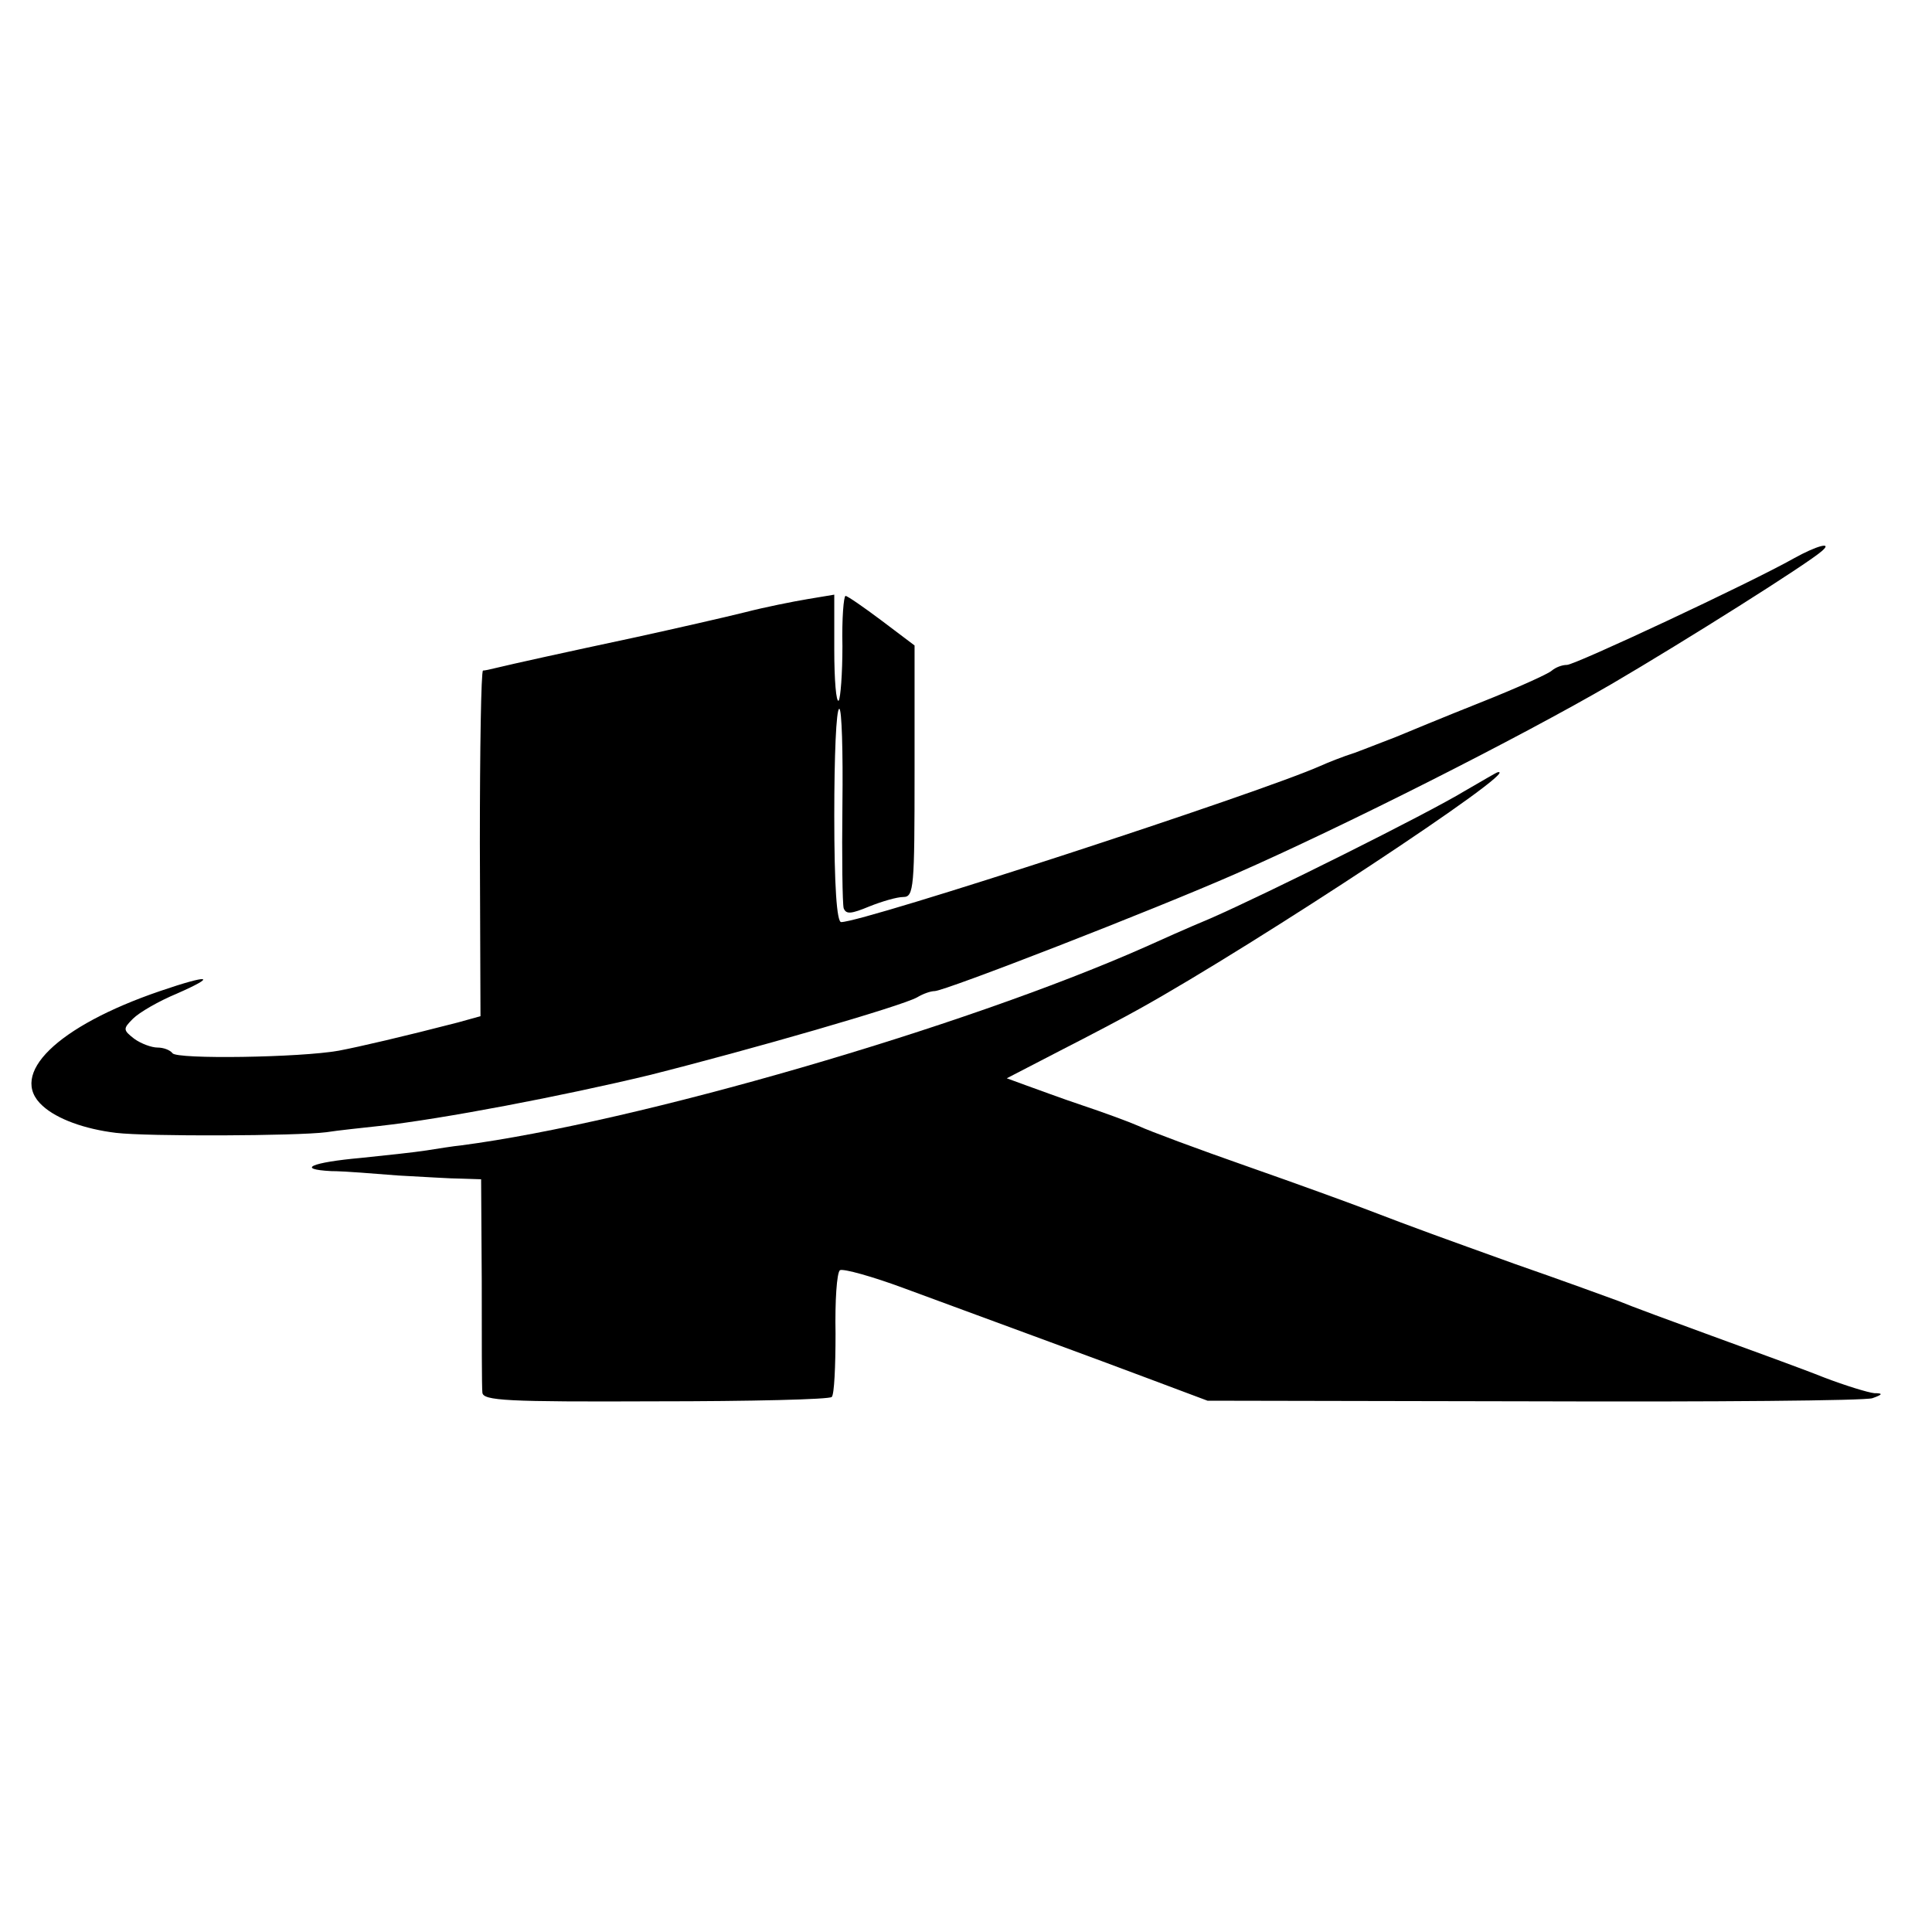
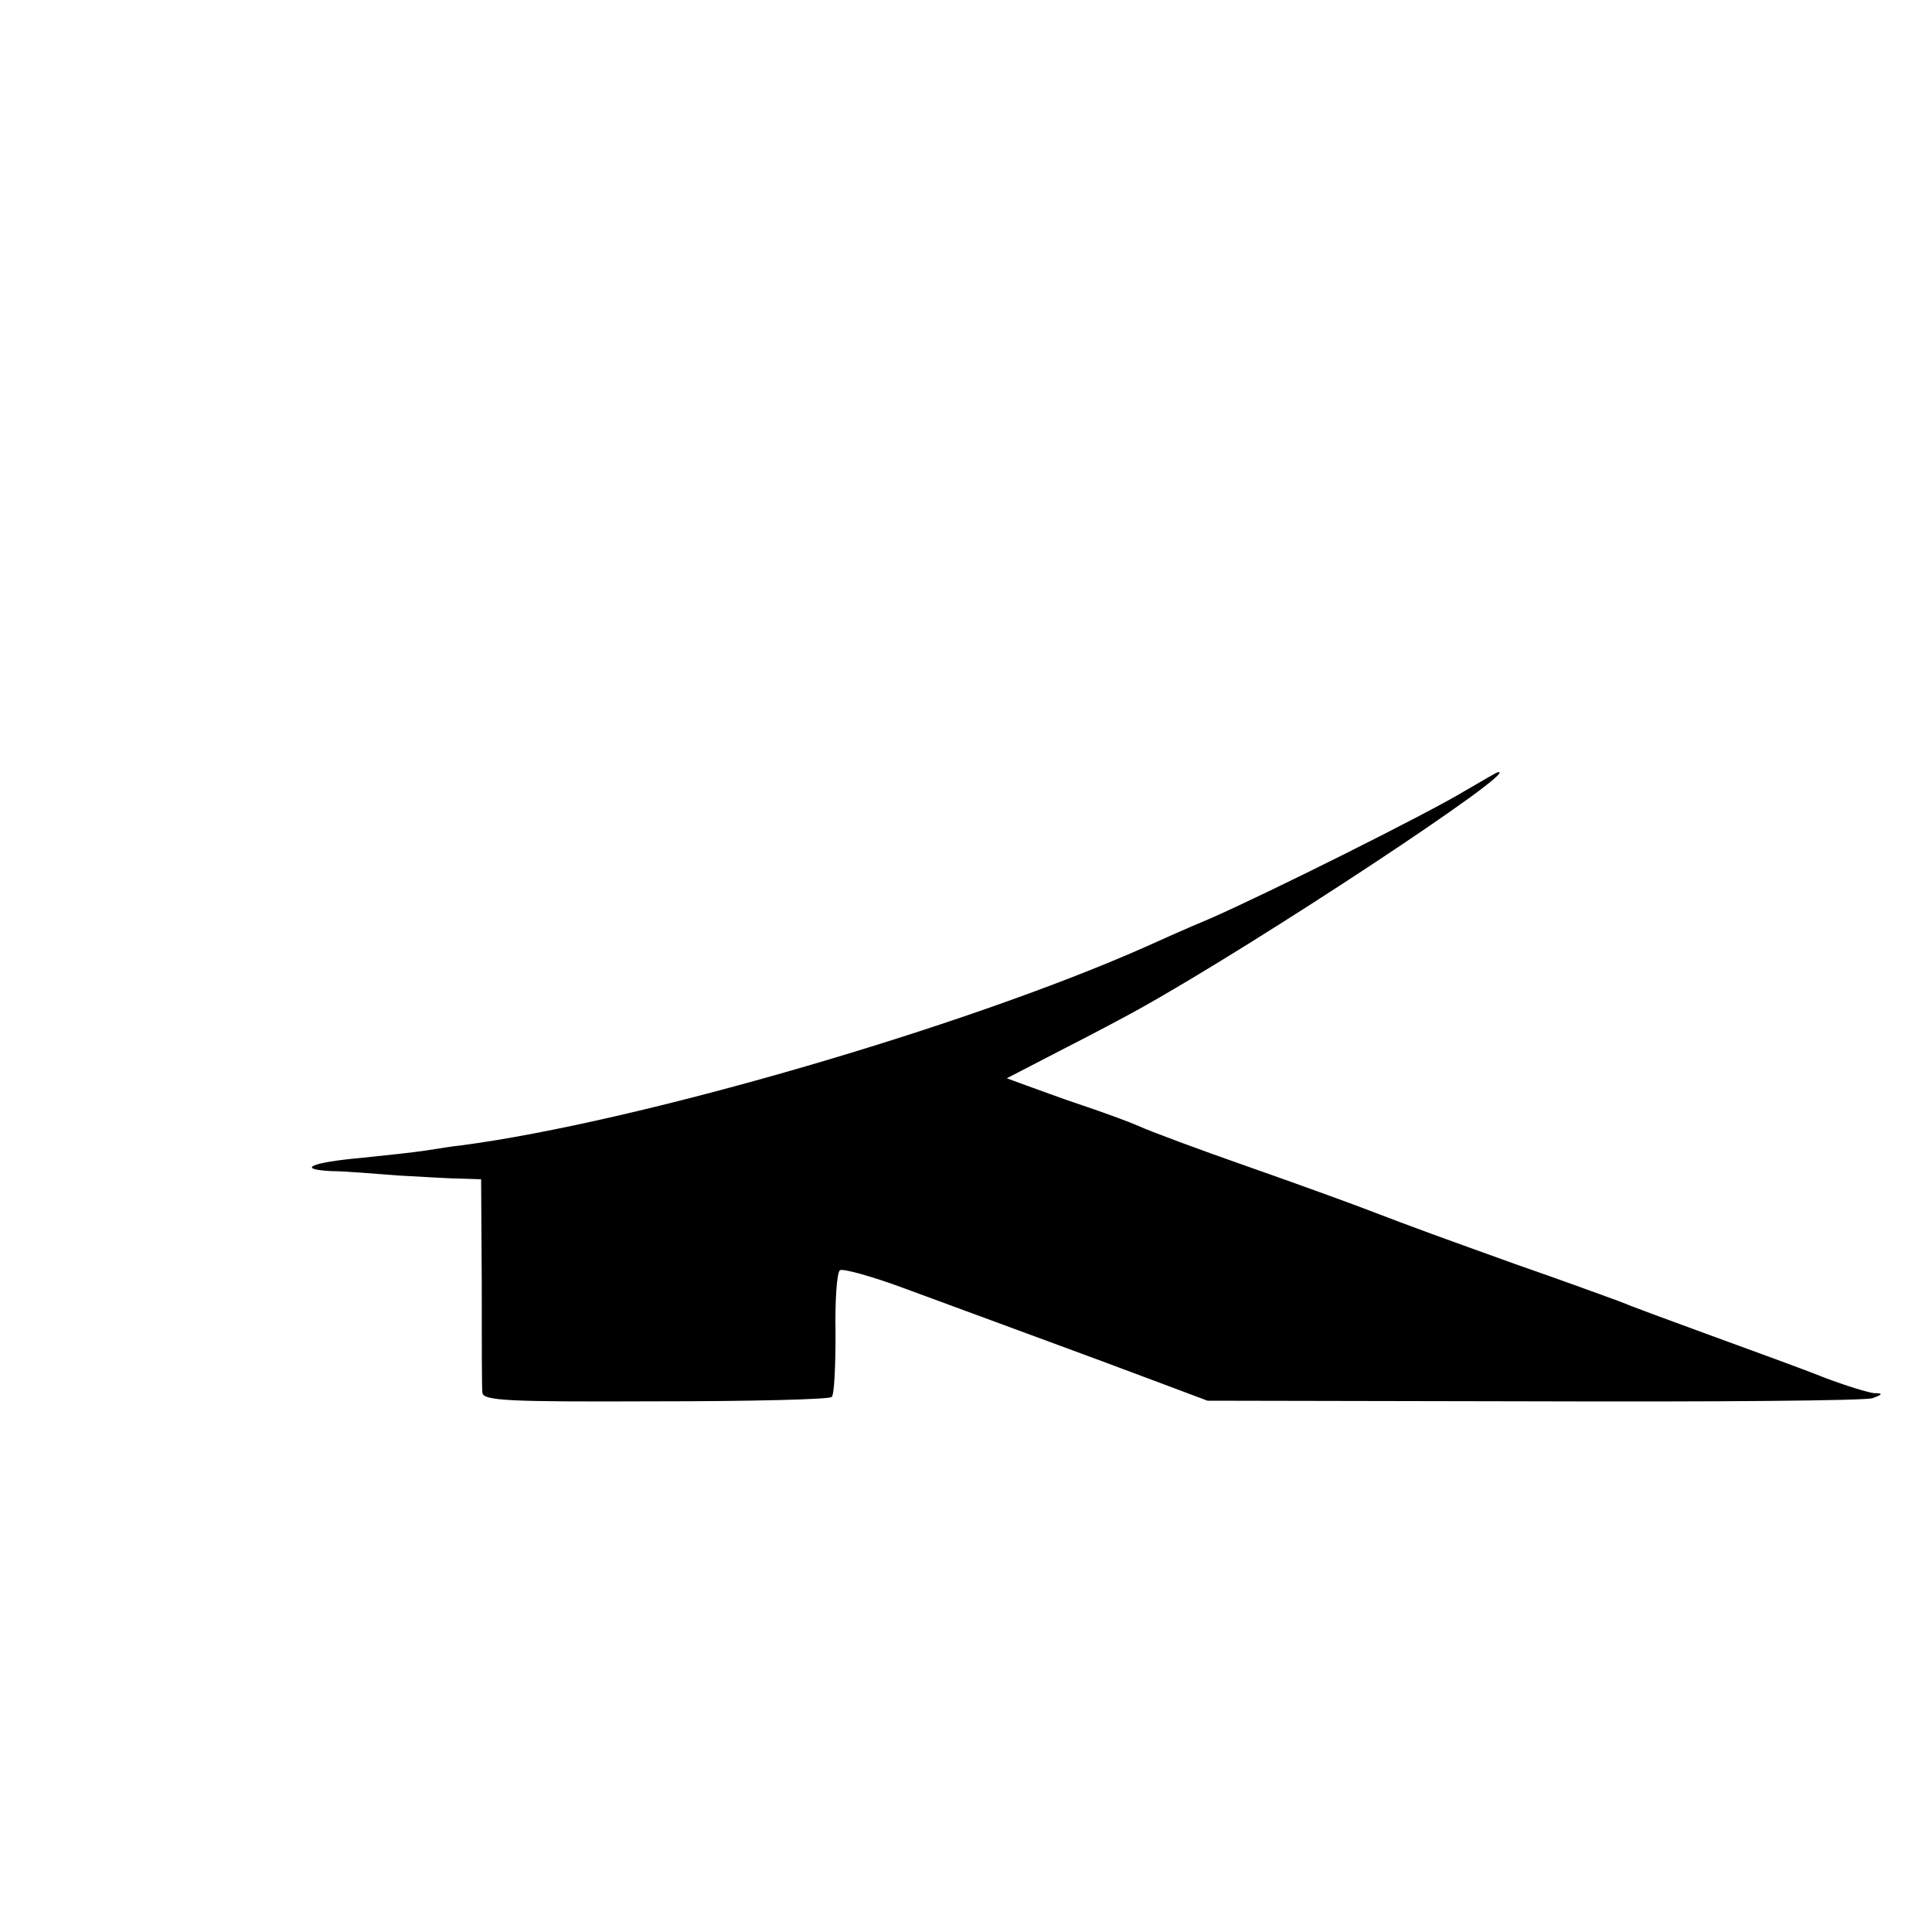
<svg xmlns="http://www.w3.org/2000/svg" version="1.0" width="308pt" height="308pt" viewBox="0 0 308 308" preserveAspectRatio="xMidYMid meet">
  <g transform="translate(0,308) scale(0.1,-0.1)" fill="#000000" stroke="none">
-     <path d="M2860 2190 c-69 -39 -349 -170 -362 -170 -8 0 -18 -4 -24 -9 -5 -5 -56 -28 -114 -51 -58 -23 -118 -48 -135 -55 -16 -6 -46 -18 -65 -25 -19 -6 -44 -16 -55 -21 -99 -44 -728 -249 -764 -249 -7 0 -11 58 -11 170 0 94 3 170 8 170 4 0 6 -69 5 -152 -1 -84 0 -159 2 -166 4 -10 12 -9 41 3 20 8 44 15 54 15 17 0 18 15 18 201 l0 200 -53 40 c-28 21 -54 39 -57 39 -3 0 -6 -36 -5 -80 0 -44 -3 -83 -6 -87 -4 -3 -7 33 -7 81 l0 88 -42 -7 c-24 -4 -69 -13 -100 -21 -32 -8 -111 -26 -175 -40 -117 -25 -194 -42 -223 -49 -8 -2 -17 -4 -20 -4 -3 -1 -5 -125 -5 -276 l1 -275 -36 -10 c-85 -22 -158 -39 -190 -45 -61 -11 -259 -14 -265 -4 -4 5 -14 9 -24 9 -9 0 -26 6 -37 14 -18 14 -18 16 -2 32 10 10 41 28 70 40 66 29 52 31 -27 4 -164 -56 -243 -133 -187 -183 23 -21 67 -37 117 -43 50 -6 288 -5 335 1 19 3 58 7 85 10 100 11 293 48 430 81 163 41 402 110 427 124 10 6 22 10 28 10 16 0 348 129 480 187 175 77 452 217 600 303 116 68 313 192 335 212 17 15 -9 8 -45 -12z" />
    <path d="M2335 1819 c-61 -37 -316 -164 -405 -203 -36 -15 -83 -36 -105 -46 -289 -128 -809 -279 -1090 -316 -11 -1 -36 -5 -55 -8 -19 -3 -66 -8 -105 -12 -78 -7 -104 -18 -47 -21 20 0 69 -4 107 -7 39 -2 84 -5 101 -5 l31 -1 1 -162 c0 -90 0 -170 1 -178 1 -13 38 -15 276 -14 151 0 278 3 281 7 4 4 6 49 6 101 -1 52 2 97 7 101 5 3 52 -10 103 -29 195 -72 294 -108 387 -143 l96 -36 520 -1 c286 -1 529 1 540 5 17 6 17 8 3 8 -10 1 -46 12 -80 25 -35 14 -115 43 -178 66 -63 23 -131 48 -150 56 -19 7 -93 34 -165 59 -122 44 -148 53 -242 89 -21 8 -103 38 -183 66 -80 28 -158 57 -175 65 -16 7 -57 22 -90 33 -33 11 -73 26 -90 32 l-30 11 85 44 c47 24 104 54 127 67 187 104 611 384 571 377 -2 0 -25 -14 -53 -30z" />
  </g>
</svg>